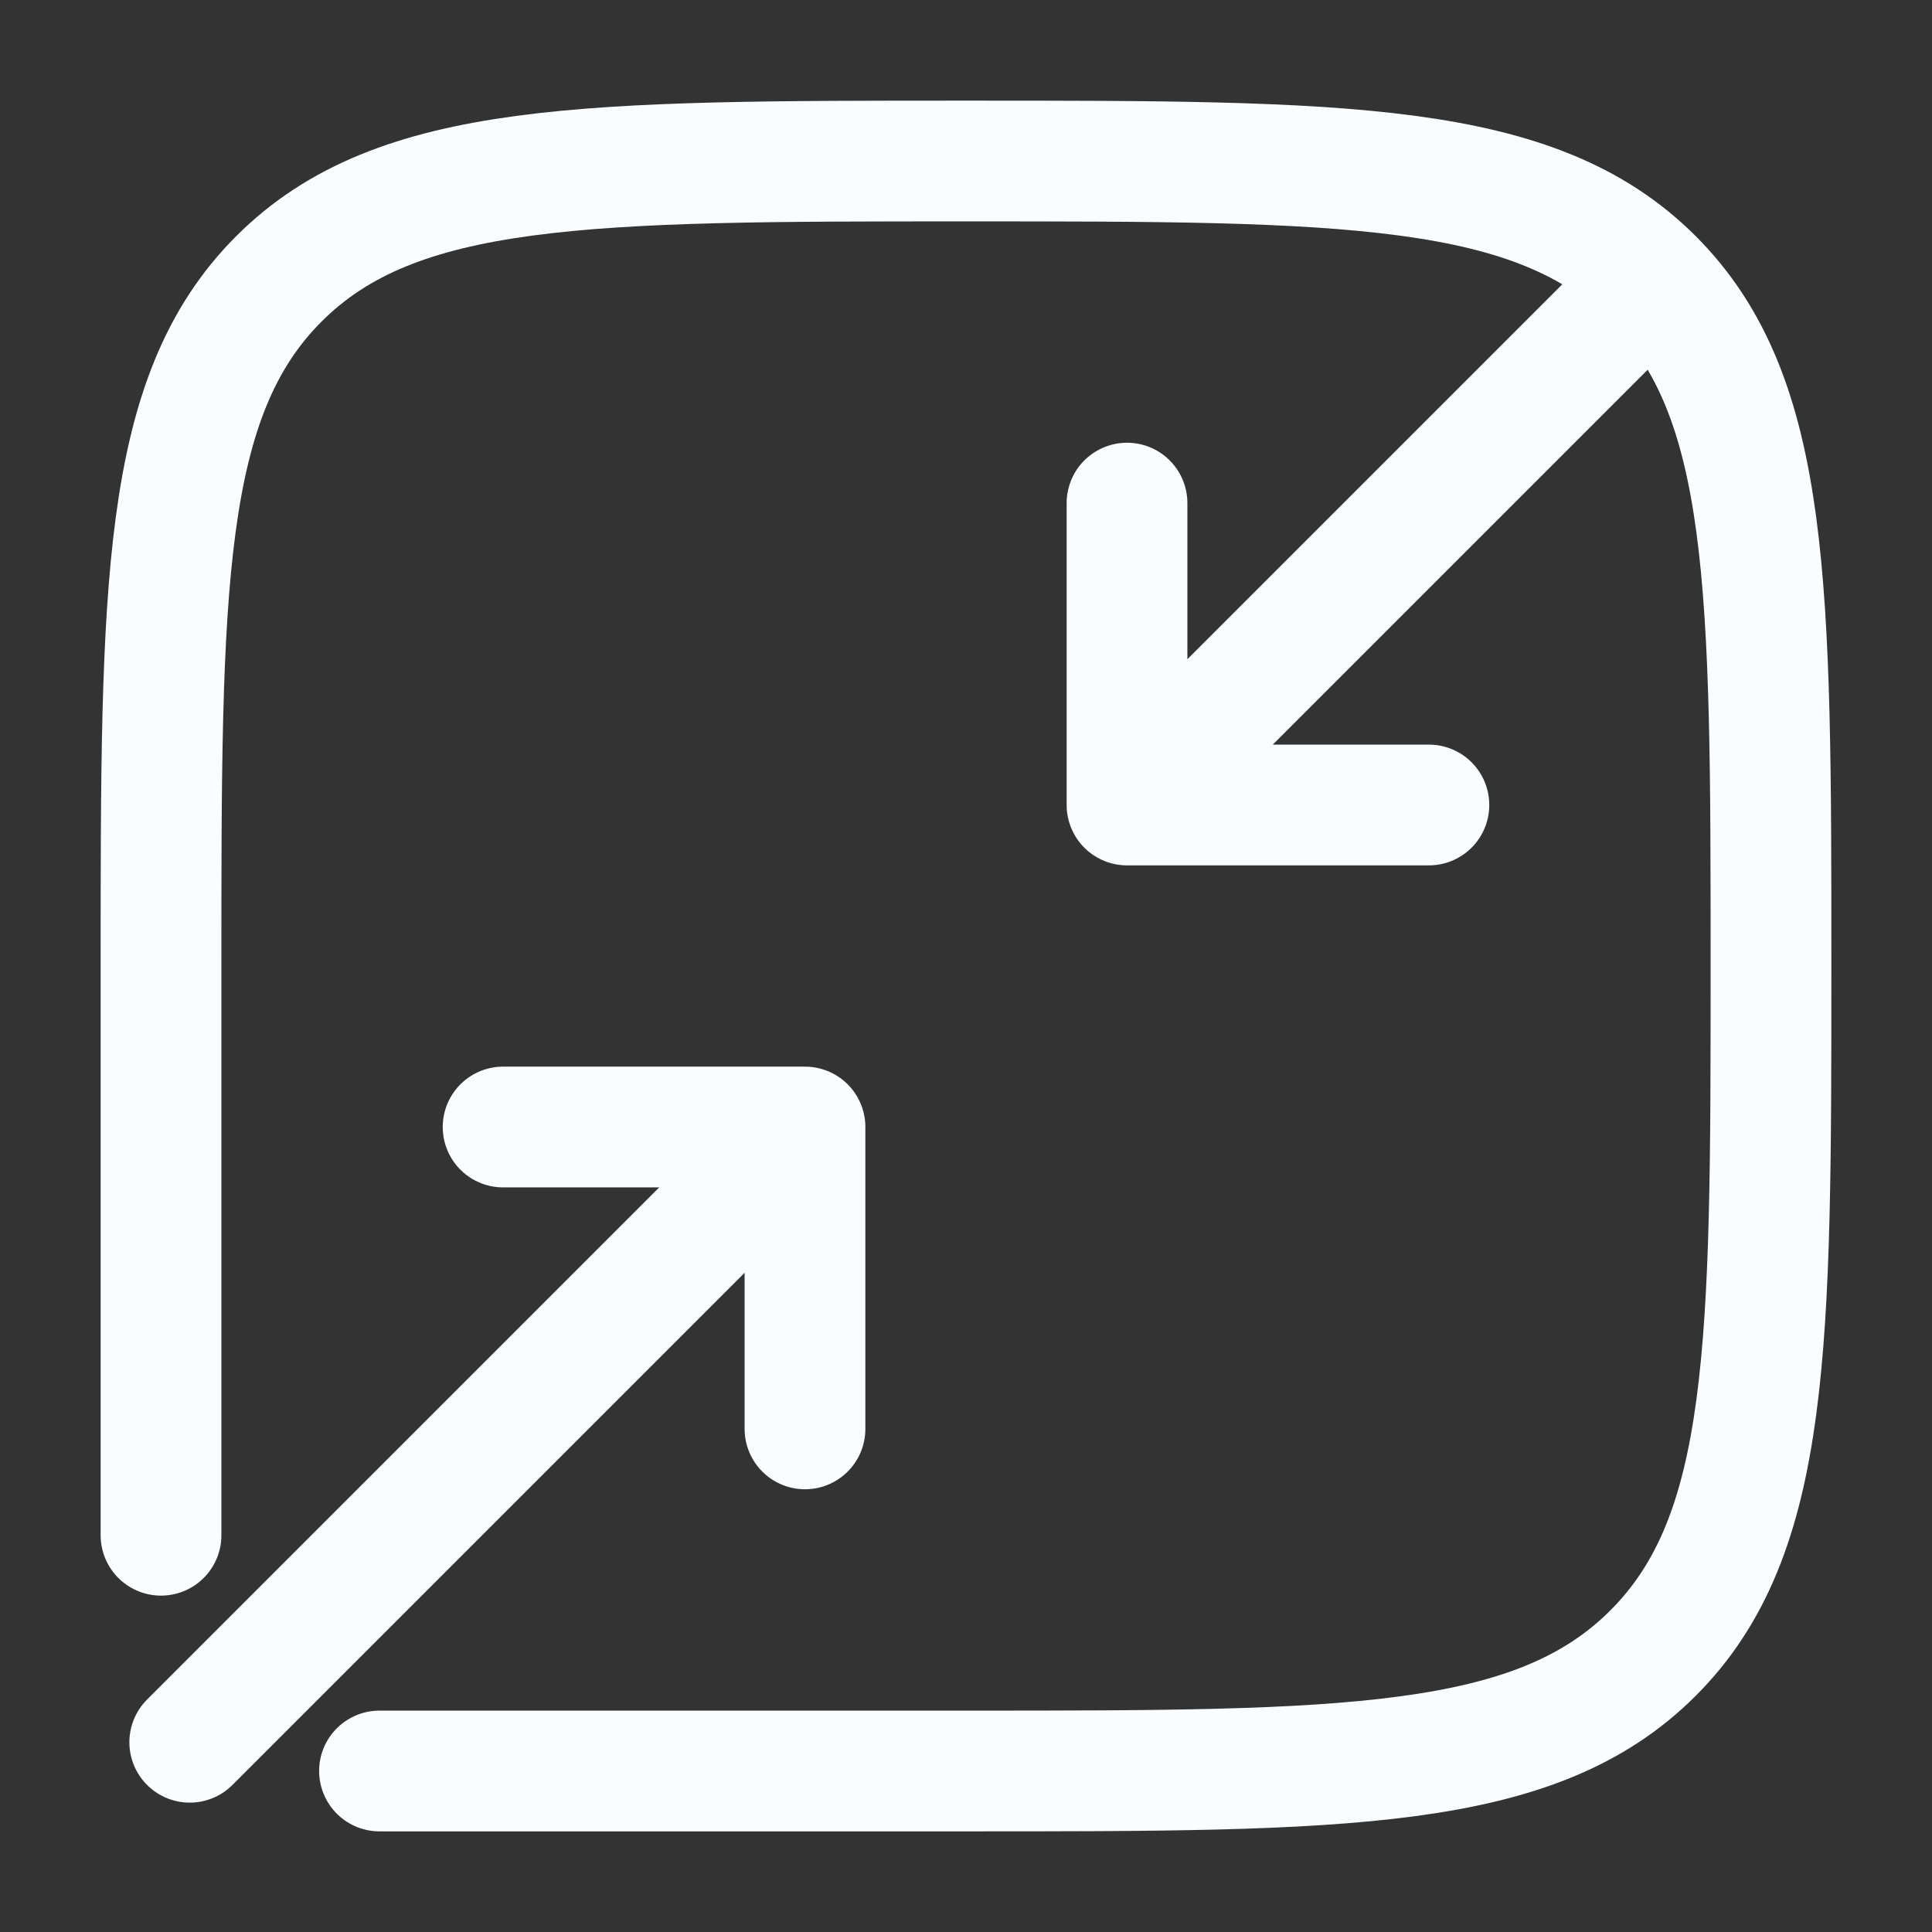
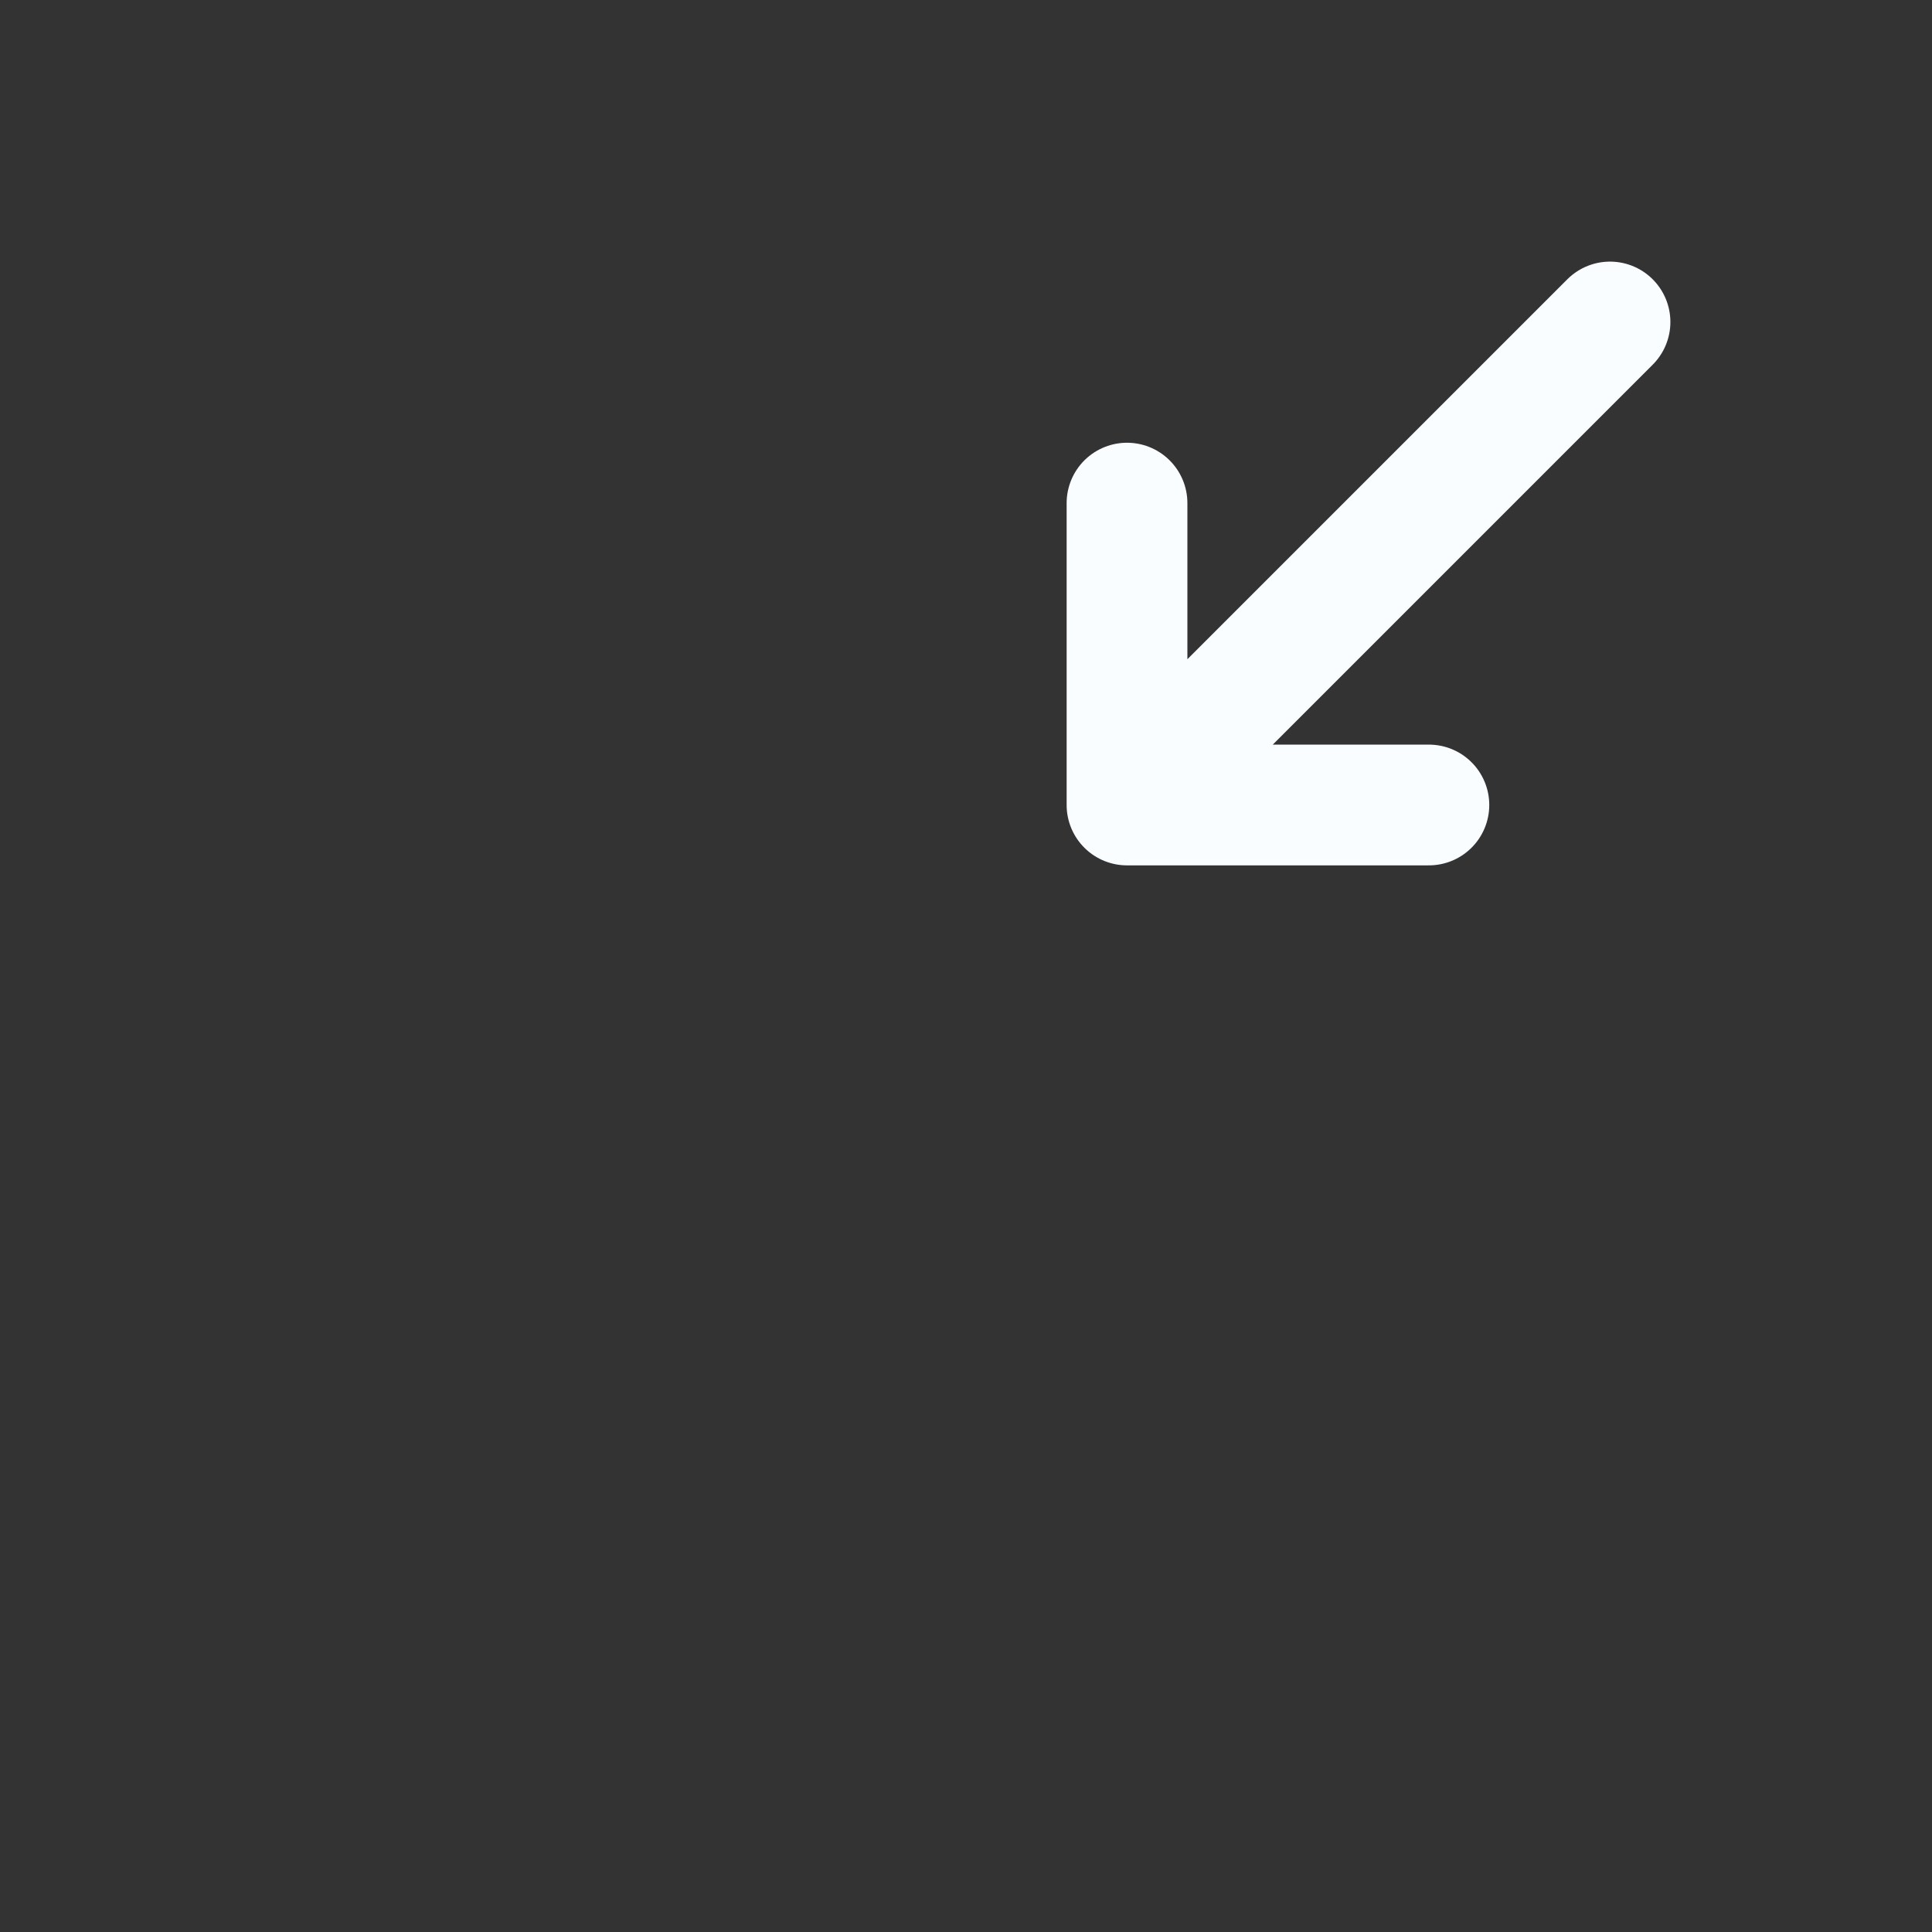
<svg xmlns="http://www.w3.org/2000/svg" width="56" height="56" viewBox="0 0 56 56" fill="none">
  <rect x="0" y="0" width="56" height="56" fill="#333333" stroke="none" />
  <path d="M46.667 9.333L32.667 23.333M32.667 23.333H41.417M32.667 23.333V14.583" stroke="#FAFDFF" stroke-width="3.5" stroke-linecap="round" stroke-linejoin="round" />
-   <path d="M5.5 50.5L23.333 32.667M23.333 32.667H14.583M23.333 32.667V41.417" stroke="#FAFDFF" stroke-width="3.5" stroke-linecap="round" stroke-linejoin="round" />
-   <path d="M11 51.333H28C38.999 51.333 44.501 51.333 47.915 47.915C51.333 44.499 51.333 38.999 51.333 28C51.333 17.001 51.333 11.503 47.915 8.083C44.499 4.667 38.999 4.667 28 4.667C17.001 4.667 11.503 4.667 8.083 8.083C4.667 11.501 4.667 17.001 4.667 28V44.5" stroke="#FAFDFF" stroke-width="3.5" stroke-linecap="round" />
</svg>